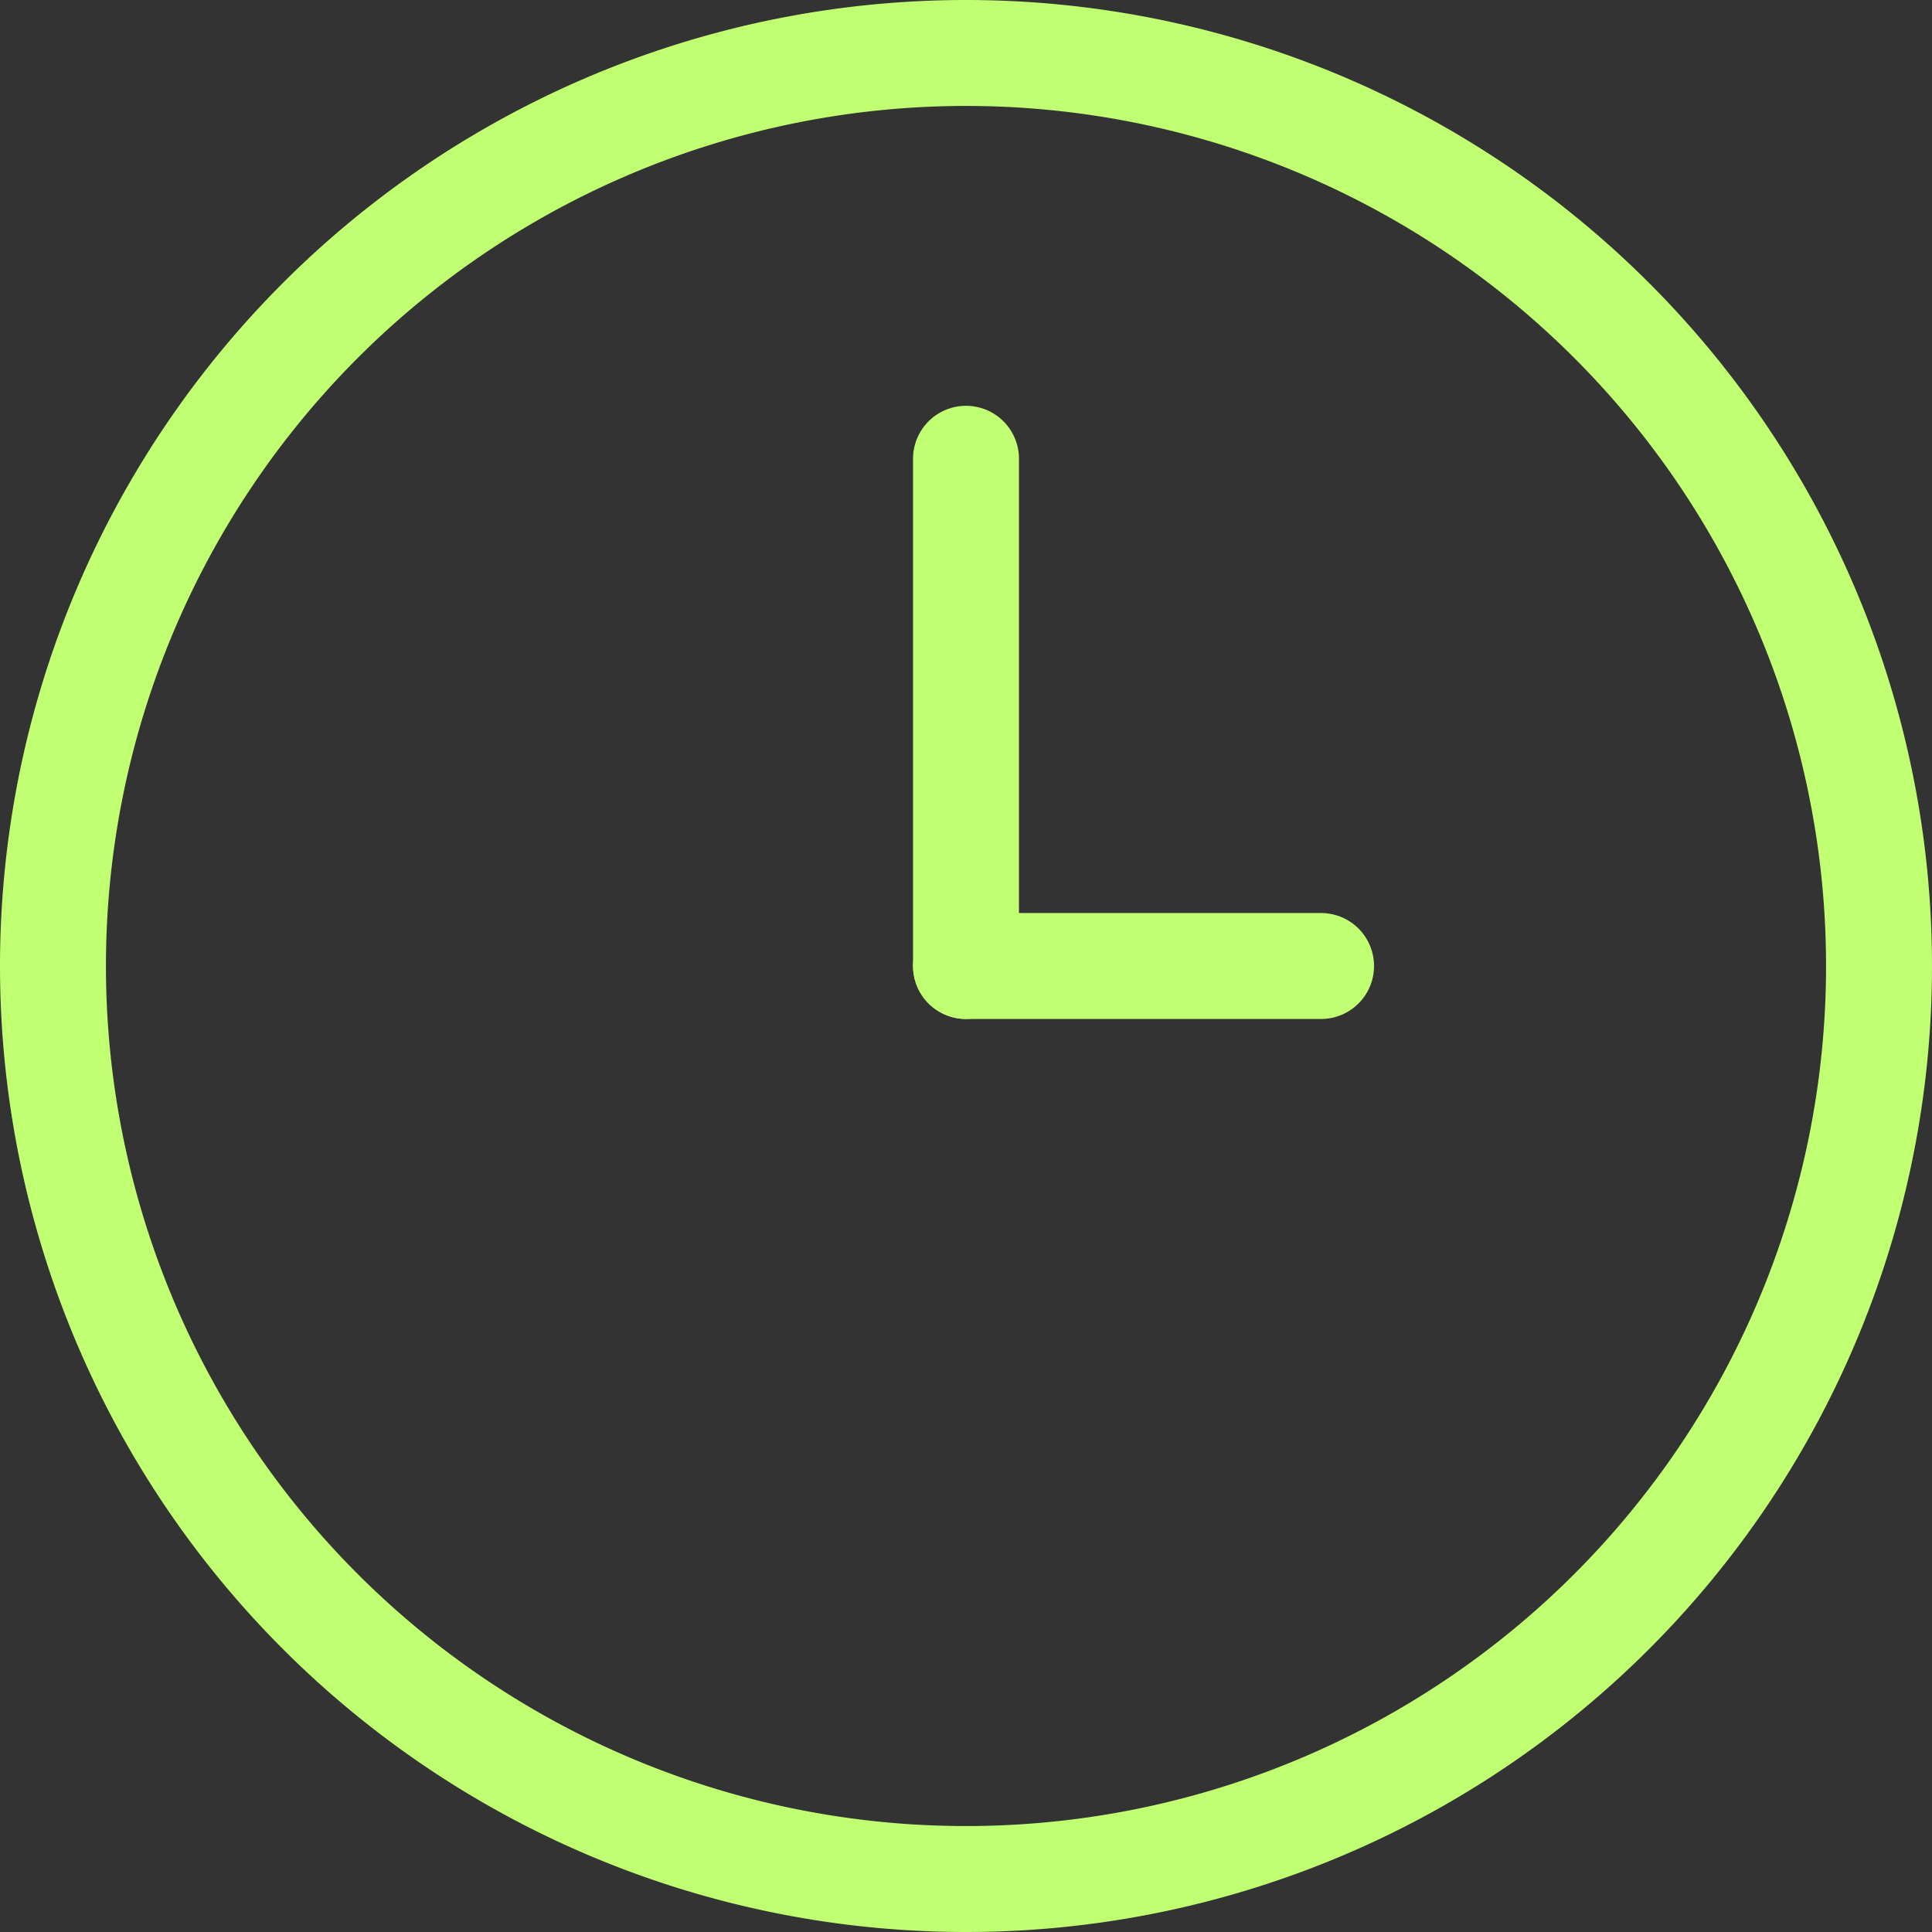
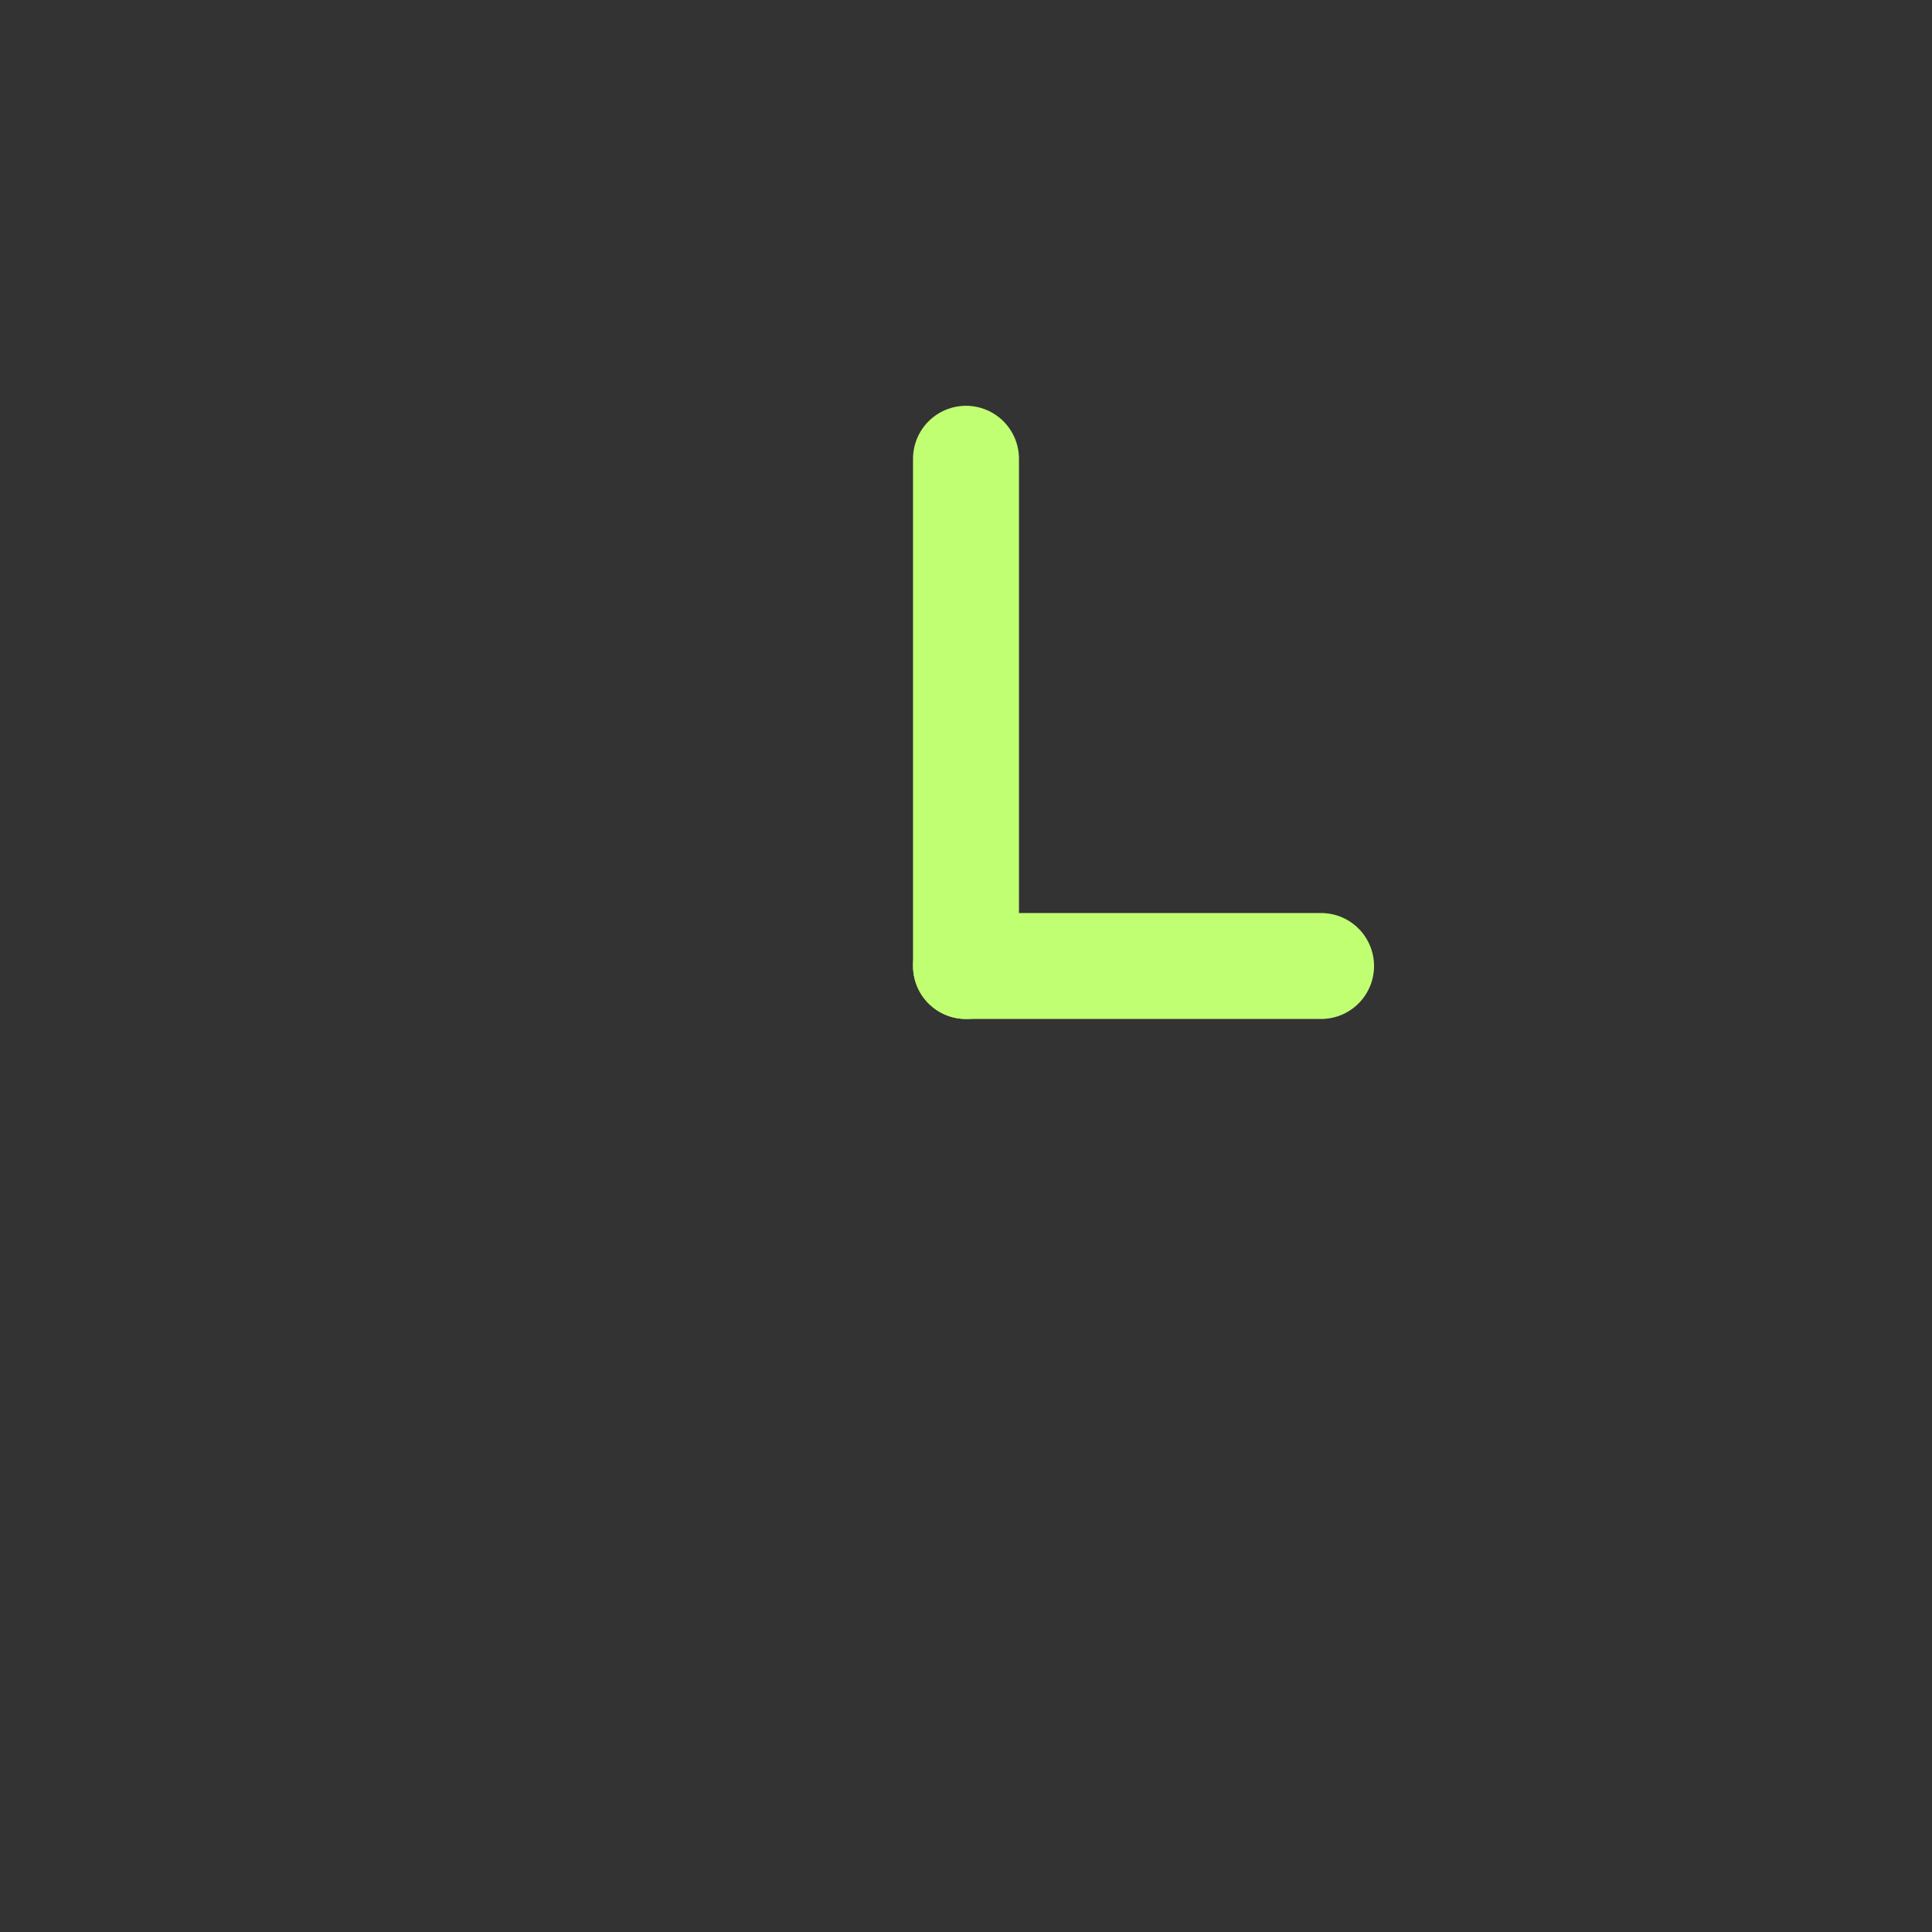
<svg xmlns="http://www.w3.org/2000/svg" width="72.944" height="72.944" viewBox="0 0 72.944 72.944">
  <rect x="0" y="0" width="72.944" height="72.944" fill="#333333" stroke="none" />
  <g id="Group_86" data-name="Group 86" transform="translate(2 2)">
-     <path id="Path_126" data-name="Path 126" d="M3,37.472A34.472,34.472,0,1,0,37.472,3,34.472,34.472,0,0,0,3,37.472" transform="translate(-3 -3)" fill="none" stroke="#c1ff72" stroke-linecap="round" stroke-linejoin="round" stroke-width="4" />
    <path id="Path_127" data-name="Path 127" d="M12,12H25.406" transform="translate(22.472 22.472)" fill="none" stroke="#c1ff72" stroke-linecap="round" stroke-linejoin="round" stroke-width="4" />
    <path id="Path_128" data-name="Path 128" d="M12,7V26.151" transform="translate(22.472 8.321)" fill="none" stroke="#c1ff72" stroke-linecap="round" stroke-linejoin="round" stroke-width="4" />
  </g>
</svg>